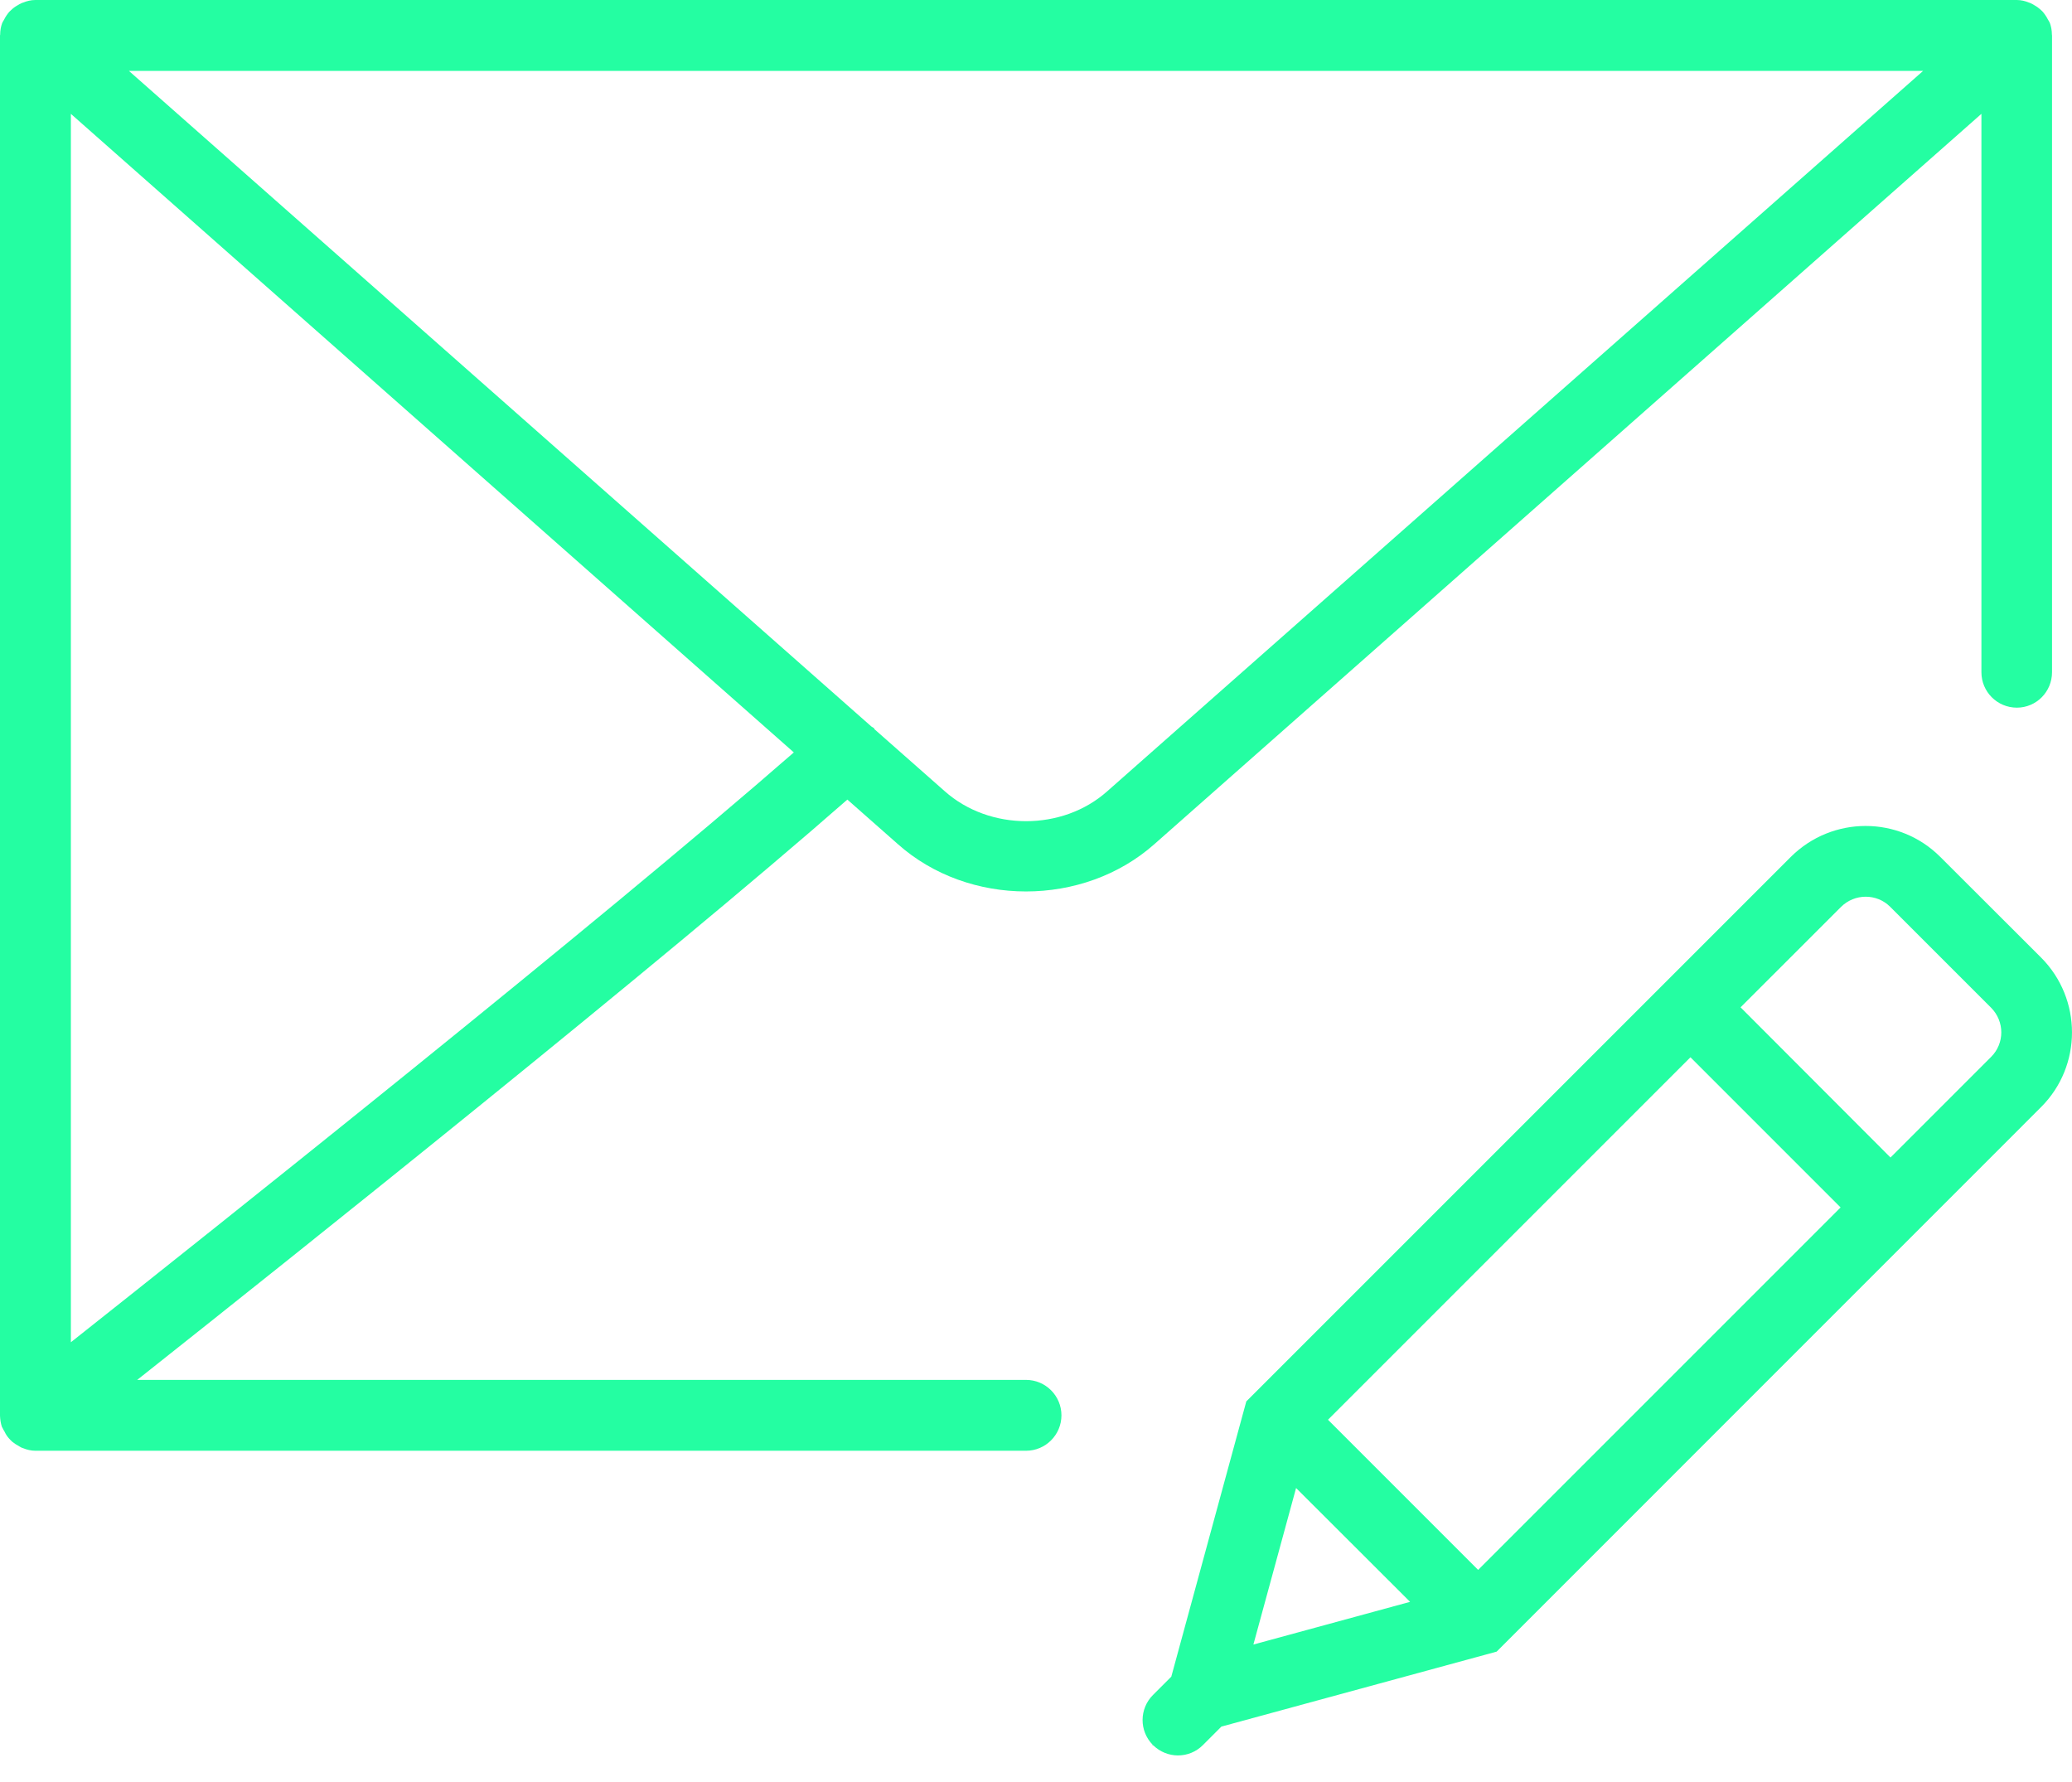
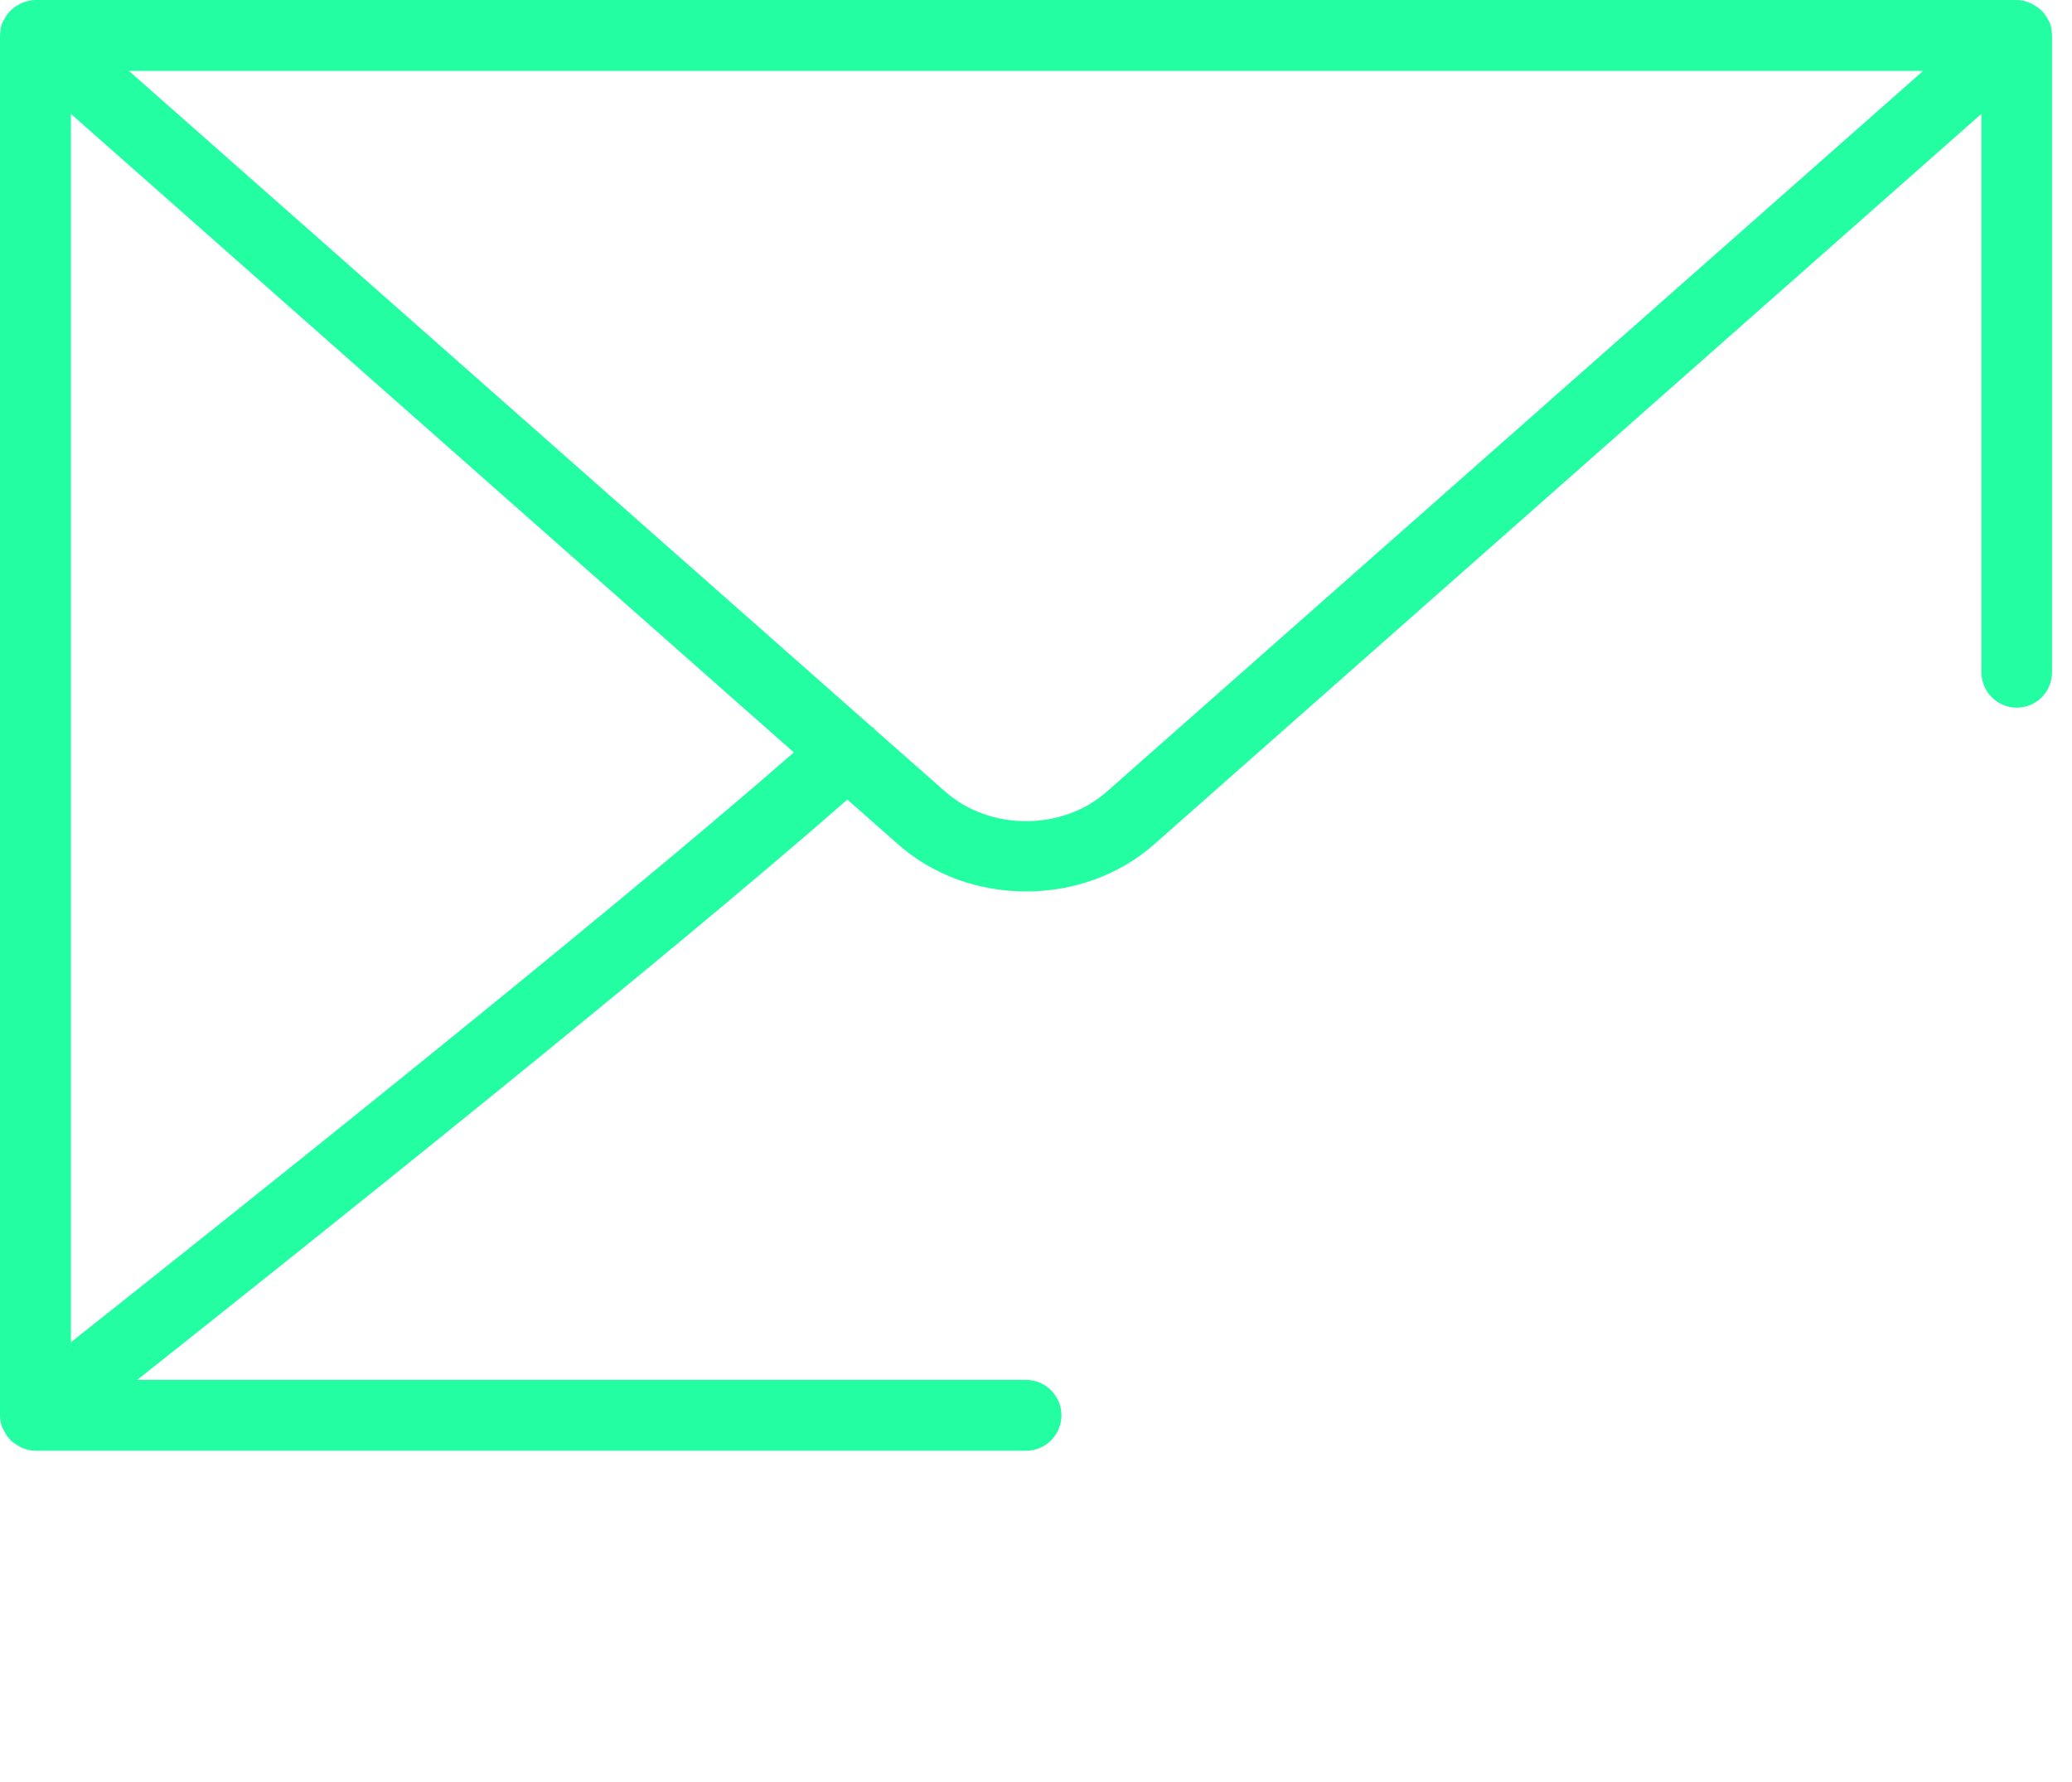
<svg xmlns="http://www.w3.org/2000/svg" width="50" height="43" viewBox="0 0 50 43" fill="none">
-   <path d="M49.255 23.107L46.821 20.677C45.825 19.68 44.212 19.684 43.215 20.677L30.075 33.816L28.265 40.458L27.823 40.9C27.49 41.234 27.49 41.767 27.814 42.1L27.811 42.118L27.827 42.113C27.994 42.276 28.212 42.359 28.424 42.359C28.645 42.359 28.861 42.276 29.028 42.109L29.474 41.663L36.116 39.854L49.255 26.713C50.248 25.721 50.248 24.104 49.255 23.107ZM32.046 34.259L40.793 25.512L44.416 29.136L35.669 37.882L32.046 34.259ZM31.276 35.906L34.027 38.653L30.246 39.683L31.276 35.906ZM48.047 25.504L45.62 27.931L42.002 24.307L44.424 21.886C44.754 21.556 45.288 21.556 45.612 21.881L48.047 24.316C48.376 24.646 48.376 25.179 48.047 25.504Z" fill="#24FEA2" />
  <path d="M24.759 33.297H3.311C7.195 30.22 15.95 23.237 20.448 19.294L21.662 20.365C22.517 21.128 23.637 21.511 24.759 21.511C25.881 21.511 27.002 21.128 27.857 20.369L47.814 2.747V16.221C47.814 16.693 48.197 17.076 48.669 17.076C49.139 17.076 49.518 16.693 49.518 16.221V0.855C49.518 0.846 49.518 0.842 49.515 0.834C49.515 0.737 49.498 0.642 49.465 0.551C49.461 0.546 49.456 0.542 49.456 0.534C49.448 0.512 49.431 0.496 49.419 0.471C49.385 0.404 49.343 0.342 49.294 0.284C49.268 0.258 49.248 0.238 49.222 0.217C49.168 0.171 49.11 0.133 49.047 0.1C49.019 0.088 48.993 0.07 48.964 0.063C48.872 0.025 48.772 0 48.669 0H0.855C0.746 0 0.65 0.025 0.555 0.063C0.525 0.07 0.501 0.088 0.471 0.1C0.409 0.133 0.35 0.171 0.296 0.217C0.271 0.242 0.25 0.258 0.225 0.284C0.175 0.342 0.133 0.404 0.1 0.471C0.088 0.496 0.075 0.512 0.063 0.534C0.063 0.542 0.059 0.546 0.054 0.551C0.021 0.642 0.004 0.737 0.004 0.834C0.004 0.842 0 0.846 0 0.855V34.152C0 34.156 0 34.156 0 34.16C0.004 34.252 0.017 34.344 0.046 34.431C0.05 34.443 0.059 34.447 0.063 34.46C0.075 34.489 0.092 34.515 0.109 34.544C0.138 34.607 0.175 34.664 0.221 34.714C0.245 34.744 0.271 34.764 0.296 34.79C0.35 34.832 0.404 34.869 0.467 34.902C0.496 34.919 0.521 34.935 0.555 34.944C0.646 34.981 0.746 35.007 0.855 35.007H24.759C25.231 35.007 25.614 34.623 25.614 34.152C25.614 33.681 25.231 33.297 24.759 33.297ZM1.71 32.389V2.747L19.156 18.156C14.412 22.3 5.194 29.629 1.71 32.389ZM46.408 1.71L26.723 19.09C25.643 20.057 23.88 20.057 22.795 19.09L21.103 17.597C21.099 17.588 21.099 17.585 21.095 17.576C21.074 17.555 21.049 17.547 21.028 17.531L3.11 1.71H46.408Z" fill="#24FEA2" />
</svg>